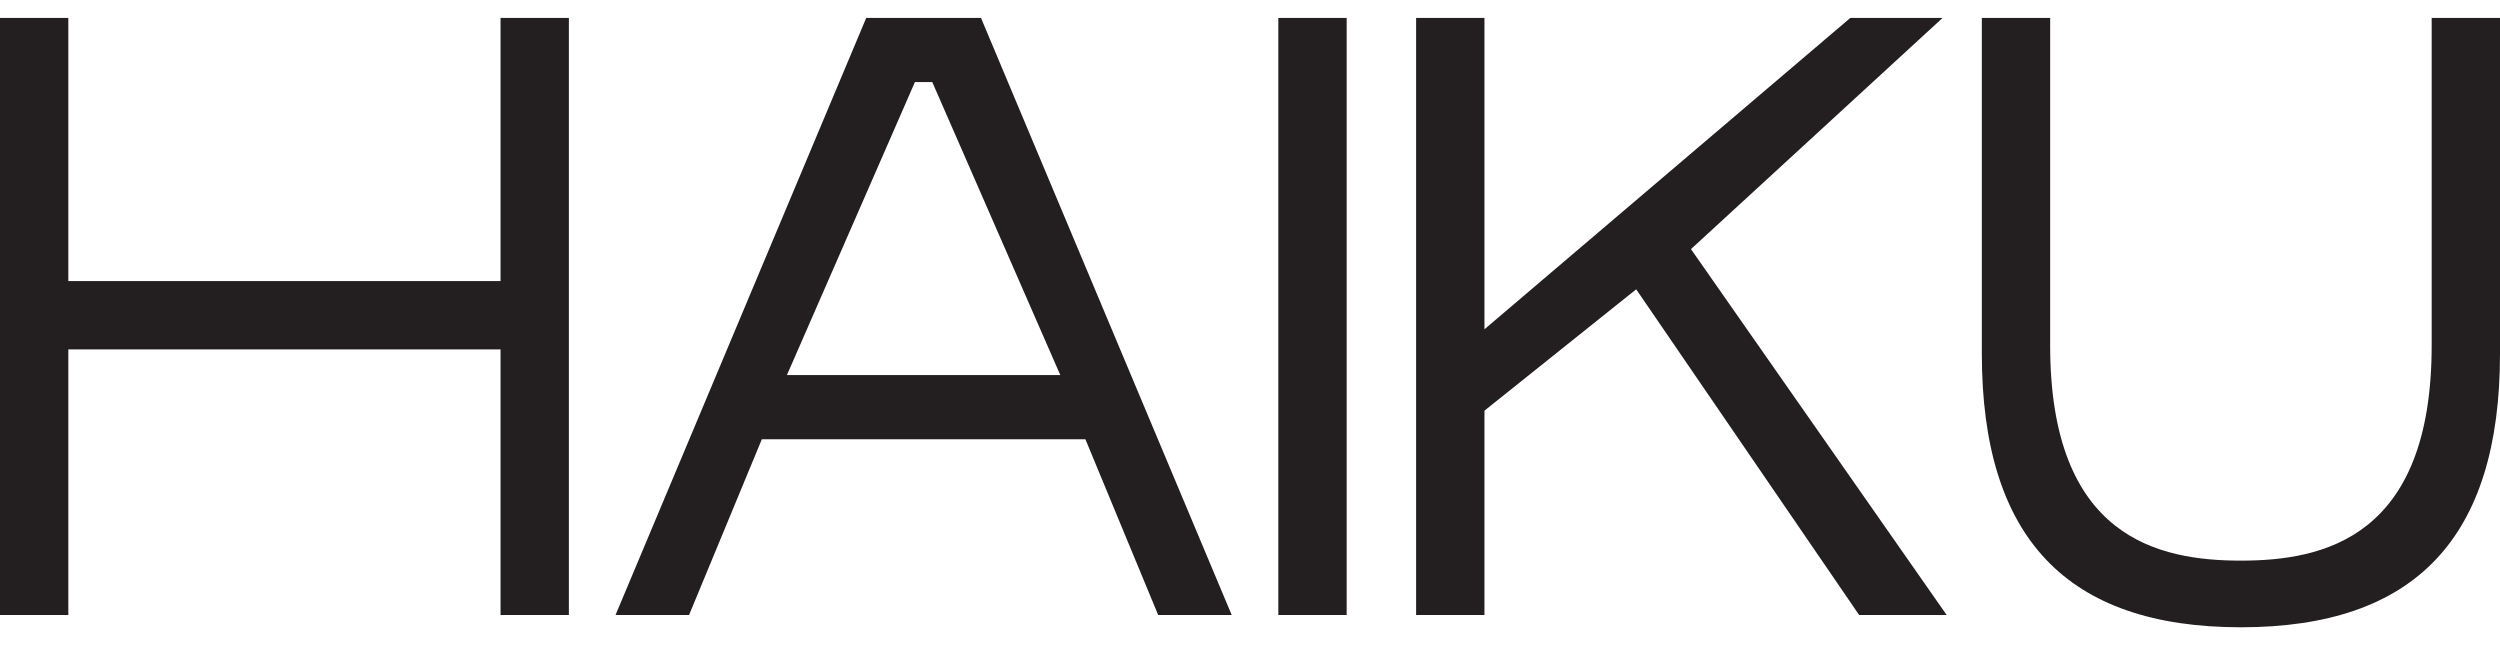
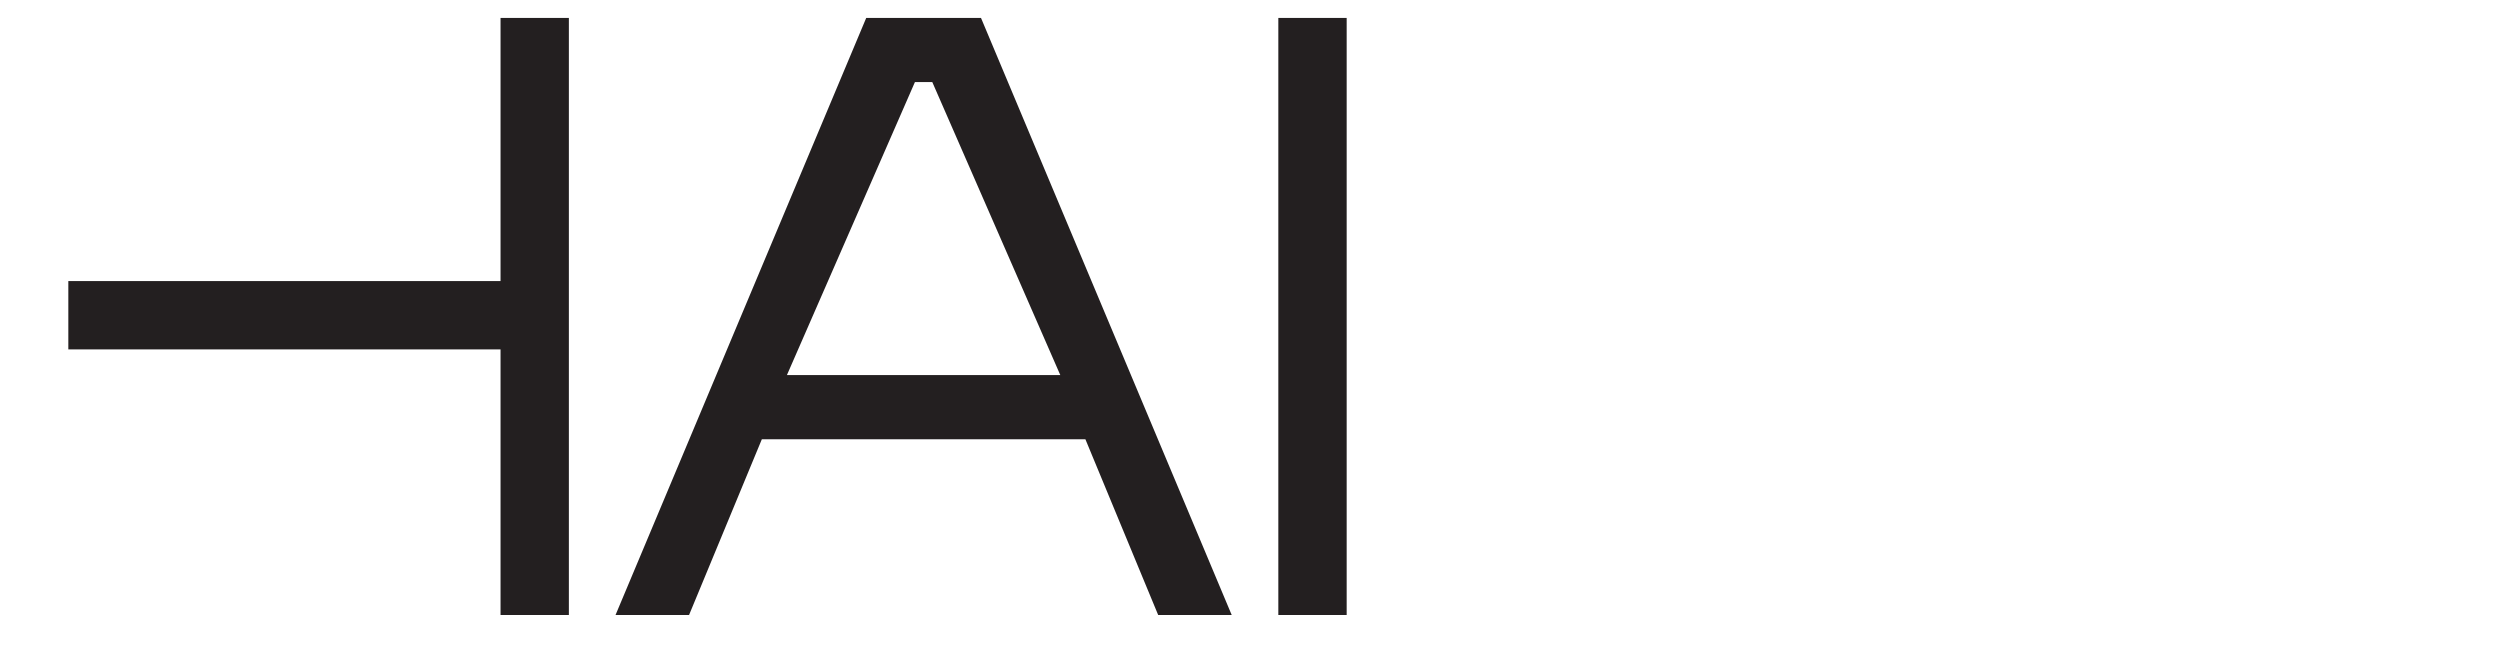
<svg xmlns="http://www.w3.org/2000/svg" width="124" height="32" viewBox="0 0 124 32" fill="none">
  <g clip-path="url(#clip0_41_17588)">
-     <path d="M24.827 13.941H3.389V0.888H0V30.505H3.389V17.329H24.827V30.505H28.216V0.888H24.827V13.941Z" fill="#231F20" />
-     <path d="M96.353 0.888H91.777L73.629 16.332V0.888H70.239V30.505H73.629V20.369L81.155 14.35L92.214 30.505H96.555L83.872 12.356L96.353 0.888Z" fill="#231F20" />
+     <path d="M24.827 13.941H3.389V0.888H0H3.389V17.329H24.827V30.505H28.216V0.888H24.827V13.941Z" fill="#231F20" />
    <path d="M66.795 0.888H63.405V30.505H66.795V0.888Z" fill="#231F20" />
-     <path d="M111.149 31.113C119.797 31.113 124 26.673 124 17.541V0.888H120.611V17.135C120.611 26.701 115.211 27.807 111.149 27.807C107.088 27.807 101.688 26.7 101.688 17.135V0.888H98.299V17.541C98.299 26.673 102.502 31.113 111.149 31.113Z" fill="#231F20" />
    <path d="M48.657 0.888H42.965L30.53 30.505H34.177L37.787 21.788H53.836L57.446 30.505H61.093L48.657 0.888ZM39.031 18.604L45.38 4.072H46.242L52.591 18.604H39.031Z" fill="#231F20" />
  </g>
  <defs>
    <clipPath id="clip0_41_17588">
      <rect width="124" height="30.225" fill="white" transform="translate(0 0.888)" />
    </clipPath>
  </defs>
</svg>